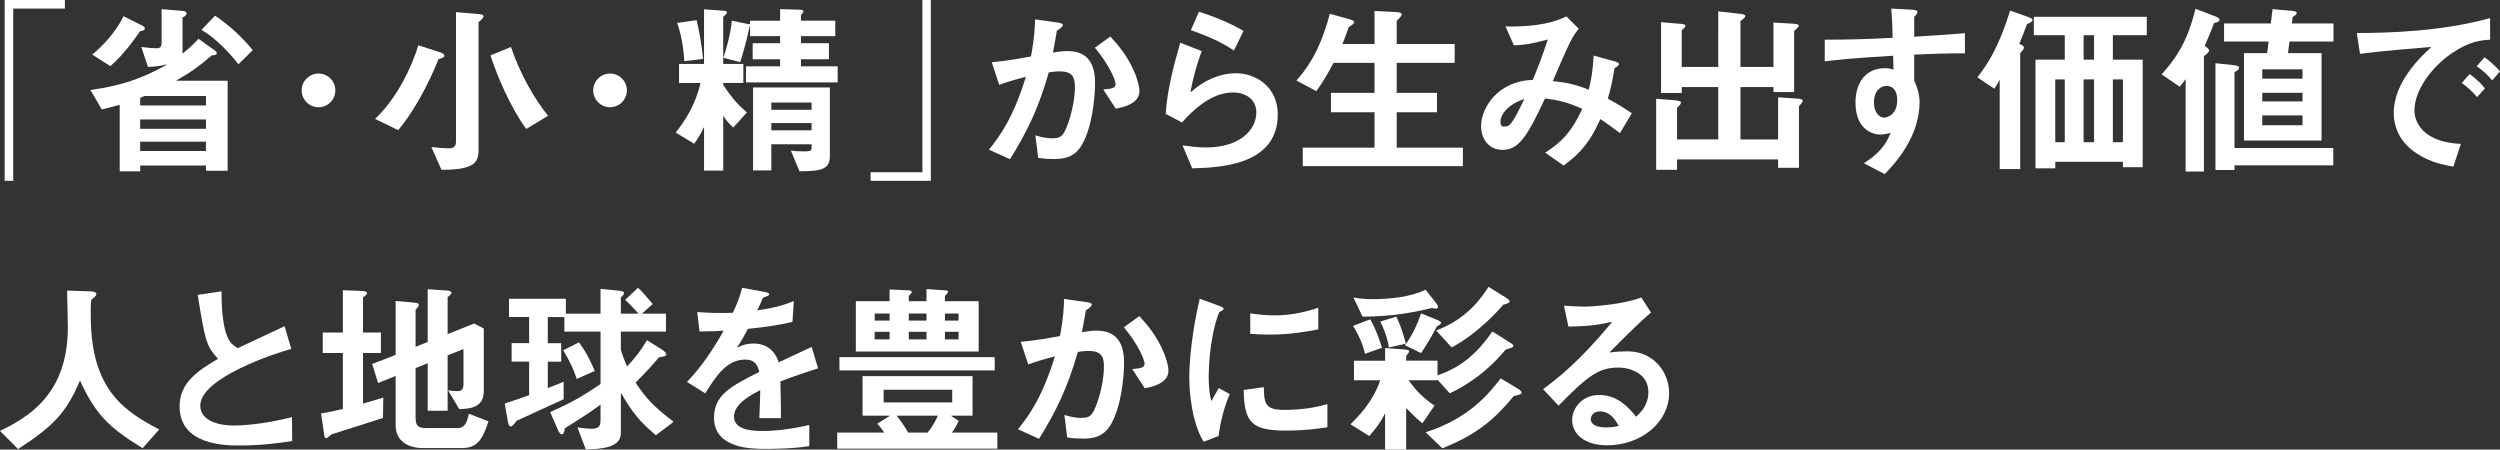
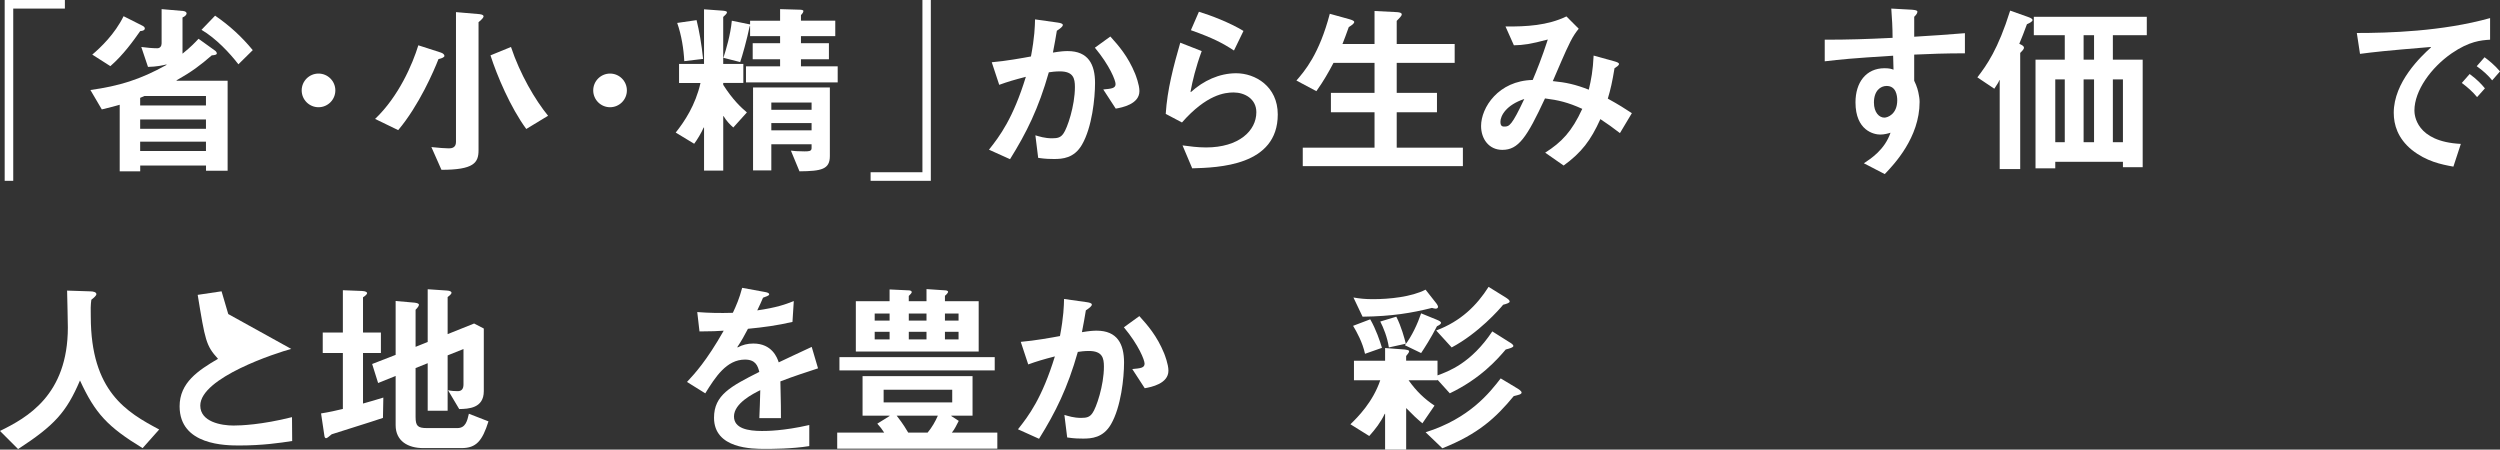
<svg xmlns="http://www.w3.org/2000/svg" id="_レイヤー_2" data-name="レイヤー 2" viewBox="0 0 1197.19 215.3">
  <rect x="0" y="0" width="1197.19" height="215.3" fill="#333333" stroke="none" />
  <defs>
    <style>
      .cls-1 {
        fill: #fff;
      }
    </style>
  </defs>
  <g id="_パーパス_ロゴ" data-name="パーパス_ロゴ">
    <g>
      <g>
        <path class="cls-1" d="M0,206.37c12.94-6.34,32.49-17.14,32.49-49.54,0-2.41-.27-13.93-.36-17.67l11.07,.36c1.43,0,2.95,.36,2.95,1.34,0,.71-1.16,1.7-2.41,2.68-.36,2.41-.36,5.09-.27,8.04,0,35.97,17.32,45.88,32.76,54.09l-7.94,8.93c-16.69-10.18-22.67-16.51-29.99-32.4-6.52,15.26-12.23,21.51-29.64,32.85L0,206.37Z" />
-         <path class="cls-1" d="M139.47,167.09c-7.05,1.87-43.56,13.75-43.56,27.14,0,7.77,10,9.55,15.89,9.55,3.48,0,13.48-.36,28.03-4.02l.09,11.43c-5.71,.89-14.28,2.14-25.17,2.14-6.52,0-28.74,0-28.74-18.75,0-11.34,8.84-17.14,18.39-22.76-5.8-6.34-6.16-8.84-9.73-30.62l11.43-1.7c0,4.82,.09,11.25,1.52,17.77,1.52,6.34,3.48,7.77,6.25,9.46,9.55-4.46,13.21-6.16,22.41-10.53l3.21,10.89Z" />
+         <path class="cls-1" d="M139.47,167.09c-7.05,1.87-43.56,13.75-43.56,27.14,0,7.77,10,9.55,15.89,9.55,3.48,0,13.48-.36,28.03-4.02l.09,11.43c-5.71,.89-14.28,2.14-25.17,2.14-6.52,0-28.74,0-28.74-18.75,0-11.34,8.84-17.14,18.39-22.76-5.8-6.34-6.16-8.84-9.73-30.62l11.43-1.7l3.21,10.89Z" />
        <path class="cls-1" d="M183.39,200.12c-6.78,2.32-17.76,5.62-24.55,7.85-1.16,.89-2.14,1.88-2.68,1.88-.45,0-.71-.45-.8-1.07l-1.61-10.8c3.57-.54,7.5-1.43,10.44-2.14v-26.78h-9.64v-9.82h9.64v-20.26l9.11,.36c1.78,.09,2.5,.54,2.5,1.07,0,.45-.8,1.25-1.96,1.96v16.87h8.57v9.82h-8.57v24.19c3.03-.8,7.05-2.05,9.73-2.86l-.18,9.73Zm50.52,1.69c-2.95,9.37-5.89,12.77-12.85,12.77h-18.39c-7.23,0-13.21-3.3-13.21-10.98v-23.57l-8.39,3.39-2.86-9.11,11.25-4.37v-25.8l9.11,.8c1.43,.18,2.05,.54,2.05,.98,0,.62-.71,1.52-1.61,2.41v17.76l5.8-2.32v-25.26l9.19,.62c1.52,.09,2.23,.54,2.23,1.07s-.8,1.25-1.87,2.05v17.76l12.68-5.09,4.64,2.41v29.99c0,8.21-7.32,8.48-11.78,8.57l-5.36-9.02c1.52,.36,3.3,.45,4.64,.45,1.87,0,2.77-1.07,2.77-3.21v-16.96l-7.59,3.03v26.51h-9.55v-22.76l-5.8,2.32v23.39c0,4.37,1.07,5.36,5.45,5.36h14.55c3.93,0,4.73-3.39,5.53-6.87l9.37,3.66Z" />
-         <path class="cls-1" d="M262.32,185.84c2.59-.98,4.91-1.96,7.59-3.04v8.39c-7.32,3.3-16.96,7.77-22.58,10.35-.98,1.52-2.05,2.68-2.86,2.68-.89,0-1.25-2.14-1.52-3.84l-1.25-7.14c4.11-1.34,7.86-2.59,11.69-4.02v-16.07h-8.39v-8.84h8.39v-12.5h-9.64v-8.75h27.23v7.14h16.6v-11.87l7.23,.72c1.96,.18,4.02,.44,4.02,1.07,0,.71-.36,1.34-1.52,2.32v7.77h8.48c-3.66-3.93-4.28-4.73-6.43-6.6l6.16-5.8c2.05,1.88,3.39,3.48,7.05,7.77l-5.18,4.64h11.52v8.57h-21.6v8.66c.98,3.3,1.87,5.45,2.95,8.03,2.95-3.03,6.61-7.41,9.55-12.59l7.23,4.55c.98,.62,2.05,1.61,2.05,2.41,0,.62-1.52,.98-3.48,1.25-2.14,2.5-5.45,6.34-11.25,12.14,4.64,6.96,8.21,11.16,18.21,18.75l-8.48,6.43c-7.86-6.7-10.98-10.44-16.6-20.08h-.18v19.1c0,7.23-10.09,7.59-16.78,7.77l-4.02-10.53c1.61,.18,5.09,.63,6.43,.63,3.3,0,4.64-.8,4.64-3.93v-7.59c-6.43,4.73-12.23,8.21-17.14,11.34-.09,1.61-.62,2.86-1.34,2.86-.8,0-1.52-1.07-2.05-2.41l-3.57-8.21c9.82-4.46,14.82-7.14,24.1-13.48v-25.08h-17.32v-6.96h-7.94v12.5h6.43v8.84h-6.43v12.68Zm13.84-4.37c-1.52-4.64-2.68-7.32-6.43-13.75l7.5-3.75c3.93,5.09,6.34,10.8,7.59,13.66l-8.66,3.84Z" />
        <path class="cls-1" d="M379.51,154.15c-7.32,1.7-13.84,2.59-21.33,3.3-1.7,3.21-3.04,5.71-5.09,8.75l.18,.18c2.23-1.25,4.73-1.87,7.5-1.87,8.93,0,11.43,6.78,12.14,9.02,2.32-1.07,9.73-4.64,15.8-7.41l3.03,10.27c-6.16,2.05-11.07,3.57-18.03,6.25,.27,11.78,.27,13.12,.27,17.59h-10.35c.18-4.55,.36-8.57,.45-13.39-3.39,1.7-12.59,6.25-12.59,12.59,0,5.8,6.78,6.96,13.39,6.96,2.05,0,10.27,0,22.67-2.86v10.09c-8.21,1.34-17.94,1.34-21.16,1.34-6.07,0-24.46,0-24.46-14.91,0-10.89,7.94-15,21.69-21.96-.71-2.68-1.61-5.89-6.87-5.89-8.84,0-14.19,8.39-19.01,16.16l-8.75-5.45c3.57-3.84,9.28-9.91,17.58-24.55-2.59,.18-5.98,.36-11.6,.36l-1.07-9.28c5.98,.45,10.62,.54,17.05,.36,1.52-3.21,3.12-6.87,4.46-11.96l10.71,1.96c1.07,.18,2.23,.45,2.23,1.16s-1.7,1.07-2.95,1.61c-.62,1.61-1.78,3.93-2.77,6.07,9.28-1.34,13.48-2.86,17.5-4.46l-.63,10Z" />
        <path class="cls-1" d="M426,199.23v-.18h-12.94v-18.92h52.67v18.92h-10.18v.18l3.57,2.32c-1.07,2.05-1.96,4.02-3.3,5.62h21.78v7.68h-76.68v-7.68h22.5c-1.16-1.79-1.79-2.59-3.3-4.29l5.89-3.66Zm50.35-21.87h-74.36v-6.34h74.36v6.34Zm-32.67-33.12v-5.8l9.28,.62c.63,.09,1.07,.36,1.07,.71s-.71,1.25-1.52,1.87v2.59h16.16v24.1h-58.83v-24.1h16.16v-5.62l9.55,.45c.53,.09,1.07,.36,1.07,.8s-.62,1.07-1.43,1.87v2.5h8.48Zm-17.67,9.28v-3.39h-7.14v3.39h7.14Zm0,9.02v-3.66h-7.14v3.66h7.14Zm29.99,30.17v-6.07h-32.85v6.07h32.85Zm-26.6,6.34c3.21,4.11,4.73,6.78,5.53,8.12h9.28c2.14-2.59,3.66-5.27,4.91-8.12h-19.73Zm14.28-45.53v-3.39h-8.48v3.39h8.48Zm0,9.02v-3.66h-8.48v3.66h8.48Zm15.35-9.02v-3.39h-6.52v3.39h6.52Zm0,9.02v-3.66h-6.52v3.66h6.52Z" />
        <path class="cls-1" d="M488.84,163.7c6.52-.54,14.91-2.05,18.75-2.77,1.79-9.46,1.87-14.37,1.96-17.76l10.8,1.52c1.25,.18,2.5,.45,2.5,1.16,0,.8-1.25,1.69-2.86,2.77-.36,2.5-1.16,6.61-1.88,10.45,3.75-.62,5.53-.72,7.05-.72,9.91,0,13.12,6.43,13.12,15.26,0,7.32-1.43,21.24-6.25,29.55-3.75,6.52-9.37,6.87-13.39,6.87-1.52,0-4.02,0-7.59-.54l-1.34-10.8c1.87,.54,4.46,1.43,8.03,1.43,2.77,0,4.11-.45,5.36-2.23,1.87-2.5,5.54-13.3,5.54-22.32,0-4.11-.72-7.5-7.23-7.5-2.14,0-4.11,.27-5.27,.45-4.91,17.32-10.62,28.83-18.57,41.6l-10.09-4.55c5.18-6.52,11.52-14.91,17.67-34.9-5.53,1.43-8.57,2.32-12.76,3.84l-3.57-10.8Zm53.38,13.03c3.93-.36,5.89-.54,5.89-2.59,0-1.7-2.77-8.84-9.91-17.41l7.41-5.36c3.93,4.37,8.39,9.37,11.87,17.85,.27,.72,2.05,5.18,2.05,8.3,0,6.25-8.3,7.86-11.34,8.39l-5.98-9.19Z" />
-         <path class="cls-1" d="M576.39,211.55c-5.89-9.55-6.87-24.64-6.87-30.98,0-7.59,1.34-22.05,5-37.49l9.11,3.3c1.16,.45,2.32,.89,2.32,1.43,0,.62-1.16,1.25-2.05,1.61-1.96,4.37-4.91,15.89-5.09,30.53,0,1.7,0,8.3,1.34,12.14,1.07-1.96,1.52-2.86,3.48-6.25l5.27,2.86c-3.48,7.94-4.82,16.07-5.36,20.08l-7.14,2.77Zm59.27-6.96c-4.64,.72-10.62,1.61-20.08,1.61-16.07,0-19.82-3.93-20-19.46l9.64-1.34c.09,7.85,.71,10.89,9.64,10.89,10.8,0,17.5-1.87,20.8-2.77v11.07Zm-4.37-46.86c-4.64,.89-13.21,2.5-22.94,2.5-.72,0-4.82,0-9.64-.36v-9.82c2.59,.36,6.52,.98,11.6,.98,5.71,0,12.59-.8,20.98-3.66v10.35Z" />
        <path class="cls-1" d="M688.39,172.72v7.05c5.27-1.96,16.07-5.8,26.24-21.07l8.21,5.18c.8,.45,1.87,1.16,1.87,1.79,0,.71-1.61,1.16-3.66,1.7-3.93,4.64-12.05,13.93-26.78,20.98l-5.89-6.52v.27h-13.84c3.75,5.27,7.59,8.93,12.41,12.14l-5.8,8.48c-2.95-2.5-4.29-3.75-7.77-7.32v19.91h-10.09v-17.14h-.18c-1.96,4.11-4.46,7.32-7.41,10.62l-9.01-5.62c3.39-3.3,10.71-10.53,14.28-21.07h-12.59v-9.37h14.91v-6.07l9.46,.71c.71,.09,2.05,.27,2.05,.8,0,.71-.8,1.43-1.43,2.32v2.23h15Zm-34.72-3.3c-1.16-5.45-4.02-10.62-5.71-13.39l8.21-3.12c2.77,4.82,4.64,10.35,5.62,13.66l-8.12,2.86Zm-5.54-26.96c3.13,.54,5.62,.8,9.37,.8,7.86,0,18.39-1.07,25.17-4.55l4.91,6.25c.62,.71,1.07,1.61,1.07,1.96,0,.54-.54,.89-1.07,.89s-1.16-.18-1.87-.36c-9.64,2.41-19.01,4.02-33.21,4.2l-4.37-9.19Zm16.96,23.92c-.72-4.91-2.59-9.46-4.11-12.41l7.68-2.32c2.41,4.73,3.93,10.44,4.55,12.94l-8.12,1.79Zm7.68-1.07c3.3-4.2,6.16-10.45,7.77-15.26l7.23,2.95c1.52,.62,2.32,1.07,2.32,1.61,0,.45-.72,1.07-1.96,1.61-2.86,5.62-6.16,10.71-7.59,12.85l-7.77-3.75Zm9.91,41.69c21.07-6.61,30.71-19.01,35.97-25.8l7.41,4.46c1.25,.71,2.59,1.61,2.59,2.32,0,.89-1.61,1.16-3.75,1.7-8.48,10.27-16.87,18.12-34.19,24.99l-8.03-7.68Zm5.09-48.74c11.87-4.46,19.46-12.05,25.08-20.89l8.21,5.09c1.07,.71,1.87,1.25,1.87,1.96,0,.62-1.43,1.07-3.12,1.52-1.7,2.14-11.87,13.66-24.64,20.44l-7.41-8.12Z" />
-         <path class="cls-1" d="M790.63,149.69c-5.09,4.11-15.98,15.09-19.73,18.92l.18,.18c2.59-.45,6.78-.54,8.39-.54,12.32,0,19.82,9.91,19.82,19.91,0,14.1-13.39,25.08-29.64,25.08-11.34,0-16.78-5.8-16.78-12.14,0-5.53,4.64-11.96,13.03-11.96,9.19,0,14.73,6.87,17.58,10.45,1.96-1.79,5.89-5.45,5.89-11.87,0-8.75-8.57-11.69-14.28-11.69-9.19,0-14.1,3.3-28.74,18.21l-7.41-7.86c6.7-5,16.96-12.76,32.94-32.05l-.18-.18c-4.64,1.07-9.82,2.14-20.62,2.23l-2.14-10c3.57,.27,7.05,.45,9.91,.45,3.75,0,18.66-1.07,27.14-4.37l4.64,7.23Zm-24.37,47.31c-3.39,0-4.46,2.23-4.46,3.75,0,2.95,3.57,3.93,7.32,3.93,3.03,0,4.82-.44,6.07-.71-1.34-2.41-3.93-6.96-8.93-6.96Z" />
      </g>
      <g>
        <path class="cls-1" d="M31.07,0V4.11H6.34V86.59H2.24V0H31.07Z" />
        <path class="cls-1" d="M43.29,43.11c13.84-1.96,23.66-4.91,36.51-12.05l-.18-.18c-1.43,.36-4.46,1.07-8.75,1.16l-3.21-9.55c2.68,.36,5.36,.62,7.68,.62,1.34,0,2.05-1.07,2.05-2.32V4.37l10.27,.89c.98,.09,1.7,.54,1.7,1.16s-.71,1.43-1.96,1.96V25.71c4.11-3.3,5.98-5.36,7.68-7.14l7.94,5.71c.45,.36,.8,.8,.8,1.34s-.89,.8-2.41,.89c-5.45,4.73-9.46,7.77-16.87,11.96v.18h24.46v43.12h-10.35v-2.5h-31.51v2.77h-9.82v-31.87c-2.14,.62-4.46,1.25-8.57,2.23l-5.45-9.28Zm.89-16.96c3.93-3.3,10.8-9.82,15-18.39l9.02,4.55c.71,.36,1.16,.8,1.16,1.34,0,.63-.63,1.16-2.23,1.25-3.3,4.73-8.21,11.52-14.28,16.78l-8.66-5.53Zm54.45,19.82h-29.46c-.71,.27-1.34,.62-2.05,.89v3.66h31.51v-4.55Zm0,11.25h-31.51v4.46h31.51v-4.46Zm0,10.62h-31.51v4.46h31.51v-4.46Zm15.53-37.05c-4.11-5.36-10.71-12.41-17.67-16.51l6.52-6.78c6.78,4.64,12.68,10,18.03,16.51l-6.87,6.78Z" />
        <path class="cls-1" d="M179.62,56.95c11.34-10.8,17.94-26.24,20.71-35.26l10.8,3.48c1.07,.36,1.7,.98,1.7,1.61,0,.54-1.07,1.16-2.86,1.52-2.14,5.54-9.28,22.14-19.28,34.01l-11.07-5.36Zm26.96,13.48c3.12,.36,6.96,.62,8.39,.62,1.25,0,3.39-.27,3.39-3.03V5.8l11.34,.98c1.34,.18,1.87,.54,1.87,1.07,0,.45-.71,1.43-2.41,2.77v61.33c0,5.98-2.23,9.37-17.76,9.37l-4.82-10.89Zm45.44-8.66c-7.59-10.35-14.01-25.53-17.14-35.26l9.82-4.02c4.28,12.94,11.6,25.44,17.76,32.94l-10.44,6.34Z" />
        <path class="cls-1" d="M351.16,61.06c-1.43-1.25-3.39-3.21-4.64-5.44h-.18v26.07h-9.19v-20.62h-.18c-1.07,2.5-3.12,5.89-4.55,7.77l-8.84-5.36c4.2-5.27,9.46-13.12,11.87-23.75h-10.27v-9.11h11.96V4.46l8.57,.62c1.07,.09,2.41,.18,2.41,.8,0,.71-.98,1.43-1.79,2.23V30.62h9.64v9.11h-9.64v.89c4.55,7.14,8.48,10.8,11.34,13.21l-6.52,7.23Zm-23.48-31.78c-.27-5.71-1.34-12.5-3.39-18.3l9.28-1.34c1.25,5.09,2.41,11.52,3.12,18.57l-9.02,1.07Zm31.51-16.78h-.18c-1.34,6.52-3.57,14.37-4.55,17.23l-8.03-2.05c1.25-3.93,3.39-10.98,4.02-17.76l8.75,1.78v-1.78h14.37V4.37l9.19,.27c.8,0,1.96,.09,1.96,.62,0,.62-.45,1.25-1.16,1.96v2.68h16.43v7.41h-16.43v3.39h13.39v7.68h-13.39v3.39h17.59v7.68h-43.92v-7.68h16.34v-3.39h-13.12v-7.68h13.12v-3.39h-14.37v-4.82Zm38.21,62.22c0,6.34-3.93,7.23-14.55,7.32l-4.11-9.91c1.43,.18,3.12,.36,6.43,.36,1.96,0,3.48,0,3.48-1.52v-1.87h-19.28v12.5h-8.75V41.87h36.78v32.85Zm-8.75-22.14v-3.48h-19.28v3.48h19.28Zm0,9.82v-3.48h-19.28v3.48h19.28Z" />
        <path class="cls-1" d="M416.91,86.59v-4.11h24.82V0h4.02V86.59h-28.83Z" />
        <path class="cls-1" d="M474.95,29.81c6.52-.54,14.91-2.05,18.75-2.77,1.78-9.46,1.87-14.37,1.96-17.76l10.8,1.52c1.25,.18,2.5,.45,2.5,1.16,0,.8-1.25,1.69-2.86,2.77-.36,2.5-1.16,6.61-1.88,10.45,3.75-.62,5.54-.72,7.05-.72,9.91,0,13.12,6.43,13.12,15.26,0,7.32-1.43,21.24-6.25,29.55-3.75,6.52-9.37,6.87-13.39,6.87-1.52,0-4.02,0-7.59-.54l-1.34-10.8c1.87,.54,4.46,1.43,8.03,1.43,2.77,0,4.11-.45,5.36-2.23,1.87-2.5,5.54-13.3,5.54-22.32,0-4.11-.72-7.5-7.23-7.5-2.14,0-4.11,.27-5.27,.45-4.91,17.32-10.62,28.83-18.57,41.6l-10.09-4.55c5.18-6.52,11.52-14.91,17.67-34.9-5.53,1.43-8.57,2.32-12.76,3.84l-3.57-10.8Zm53.38,13.03c3.93-.36,5.89-.54,5.89-2.59,0-1.7-2.77-8.84-9.91-17.41l7.41-5.36c3.93,4.37,8.39,9.37,11.87,17.85,.27,.72,2.05,5.18,2.05,8.3,0,6.25-8.3,7.86-11.34,8.39l-5.98-9.19Z" />
        <path class="cls-1" d="M558.24,54.54c.72-11.6,3.75-22.94,6.96-34.1l10.27,4.02c-2.86,7.77-4.46,14.46-5.36,19.46l.18,.18c5.98-5.45,13.57-9.02,21.69-9.02,9.11,0,19.91,6.25,19.91,19.73,0,24.73-28.65,25.44-40.97,25.8l-4.64-10.98c3.39,.45,7.23,.98,11.25,.98,15.8,0,24.1-8.03,24.1-16.87,0-6.43-5.62-9.46-10.89-9.46-4.19,0-12.94,.98-24.73,14.37l-7.77-4.11Zm32.67-30.35c-5.62-3.66-10.09-5.98-20.62-9.73l3.84-8.84c5.8,1.79,14.73,5.18,21.34,9.2l-4.55,9.37Z" />
        <path class="cls-1" d="M620.83,38.56c4.02-4.64,10.89-12.59,15.98-31.96l9.37,2.59c1.43,.44,2.32,.8,2.32,1.34,0,.71-1.07,1.52-2.59,2.41-.62,1.88-2.5,6.78-3.03,8.12h15.35V5.27l10.8,.54c1.07,.09,2.23,.27,2.23,1.07s-1.16,1.79-2.41,3.12v11.07h27.76v9.02h-27.76v14.37h19.28v9.29h-19.28v16.96h31.69v8.84h-76.68v-8.84h34.37v-16.96h-20.89v-9.29h20.89v-14.37h-19.64c-2.5,4.73-4.73,8.66-8.21,13.57l-9.55-5.09Z" />
        <path class="cls-1" d="M720.93,12.68c10,.09,20.17-.45,29.19-4.82l5.89,5.89c-1.16,1.43-2.5,3.21-4.02,6.25-2.59,5.09-6.07,13.57-8.39,18.84,6.34,.62,10.89,1.61,17.23,4.11,1.16-4.91,1.96-9.02,2.32-16.34l10,2.77c.89,.27,2.14,.62,2.14,1.25,0,.71-1.07,1.34-2.14,2.05-1.07,6.52-1.87,10.09-3.21,14.55,5.36,2.95,8.12,4.73,11.52,6.96l-5.71,9.55c-3.21-2.5-5.98-4.46-9.37-6.7-4.64,10.27-9.02,15.98-17.59,22.23l-8.84-6.16c7.86-5,12.77-10.09,17.76-20.98-6.87-3.13-11.52-4.2-17.85-5-8.75,18.84-12.76,24.64-20.44,24.64-6.43,0-10.17-5.27-10.17-11.43,0-8.84,8.3-21.69,24.73-22.05,1.79-4.2,4.46-10.8,7.23-19.37-8.39,2.23-11.69,2.68-16.25,2.77l-4.02-9.02Zm-2.41,45.7c0,2.23,1.16,2.23,1.96,2.23,2.23,0,3.48-.45,9.46-13.21-8.57,2.86-11.43,7.94-11.43,10.98Z" />
-         <path class="cls-1" d="M849.26,10.8l9.37,.54c1.34,.09,2.77,.27,2.77,.98,0,.62-1.25,1.61-2.23,2.5v29.28h-9.91v-2.41h-15.8v25.08h18.03v-20.17l9.19,.62c1.07,.09,2.59,.27,2.59,.98s-.8,1.52-1.79,2.68v29.46h-10v-4.02h-48.38v5h-10V47.31l9.19,.72c1.25,.18,2.68,.36,2.68,1.07,0,.89-1.07,1.78-1.87,2.5v15.17h19.73v-25.08h-17.49v2.86h-9.91V10.62l9.46,.8c1.16,.09,2.23,.27,2.23,.89,0,.71-.8,1.34-1.78,2.14v17.59h17.49V5.44l10.27,1.16c1.52,.18,2.68,.36,2.68,1.07,0,.8-1.34,1.61-2.32,2.41v21.96h15.8V10.8Z" />
        <path class="cls-1" d="M940.94,25.53c-9.37,0-16.6,.27-24.28,.62v12.5c1.34,2.68,1.96,5.09,2.23,6.87,.36,1.78,.36,2.95,.36,3.3,0,17.05-12.23,29.9-16.69,34.55l-10-5.18c3.21-2.14,9.91-6.34,12.77-14.64-1.07,.36-3.04,.89-4.91,.89-3.03,0-11.87-1.87-11.87-15.44,0-9.46,5-16.33,13.93-16.33,2.32,0,3.39,.36,4.28,.71-.09-1.79-.09-4.37-.18-6.7-20.26,1.25-24.99,1.78-32.76,2.68v-10.35c11.25,0,19.91-.27,32.49-.89,0-4.64-.27-9.46-.62-14.01l9.91,.54c1.88,.18,2.59,.36,2.59,.98,0,.72-.54,1.43-1.52,2.41v9.55c8.48-.54,16.07-.98,24.28-1.7v9.64Zm-43.56,23.57c0,4.73,2.5,7.23,5,7.23,1.52,0,6.16-1.61,6.16-8.3,0-2.23-.54-6.87-5.09-6.87-2.95,0-6.07,2.32-6.07,7.94Z" />
        <path class="cls-1" d="M957.62,38.38h-.18c-.36,.98-.8,1.7-2.41,4.11l-8.12-5.45c4.46-5.8,9.91-13.39,15.71-31.96l8.57,3.04c1.16,.45,2.14,.8,2.14,1.52,0,.63-1.25,1.34-2.68,1.96-.89,2.59-3.03,7.94-3.66,9.37,1.34,.62,2.23,1.07,2.23,1.88s-.89,1.52-1.79,2.5v55.61h-9.82V38.38Zm31.15-9.82v-11.69h-14.82V8.03h54.1v8.84h-16.25v11.69h14.28v51.51h-9.46v-2.59h-32.4v3.13h-9.46V28.57h14.02Zm0,9.46h-4.55v30.08h4.55v-30.08Zm9.02-9.46h5v-11.69h-5v11.69Zm0,9.46v30.08h5v-30.08h-5Zm14.01,0v30.08h4.82v-30.08h-4.82Z" />
-         <path class="cls-1" d="M1035.13,35.62c10.18-11.07,13.57-20.89,16.25-31.42l10,3.84c.62,.27,1.52,.8,1.52,1.52,0,.62-.98,1.16-2.68,1.52-1.61,4.46-2.77,7.14-4.46,10.8,1.43,1.07,2.14,1.78,2.14,2.32s-.89,1.52-2.5,2.68v55.25h-8.75V38.03h-.18c-.71,1.16-1.61,2.32-2.68,3.48l-8.66-5.89Zm25.8-5.36l9.11,.98c1.43,.18,2.23,.62,2.23,1.16,0,.62-.71,1.43-2.23,2.14v36.33h47.31v8.3h-47.31v2.23h-9.11V30.26Zm27.32-25.89l9.82,.89c1.34,.18,1.78,.45,1.78,.98,0,.44-.71,1.25-1.96,1.87l-.36,3.12h19.91v8.66h-21.07l-.71,5.54h16.07v41.87h-37.13V25.44h11.07l.72-5.54h-21.34V11.25h22.41l.8-6.87Zm-4.91,33.3h19.28v-4.46h-19.28v4.46Zm0,10.89h19.28v-4.11h-19.28v4.11Zm0,11.43h19.28v-4.73h-19.28v4.73Z" />
        <path class="cls-1" d="M1174.88,79.8c-5.89-1.07-12.94-2.5-19.91-8.03-6.78-5.53-8.66-12.05-8.66-17.76,0-14.73,13.12-27.05,17.85-31.33l-.18-.18c-22.59,1.87-26.96,2.41-33.83,3.3l-1.52-10c15,0,40.88-.71,63.82-7.14v10.35c-4.37,.27-9.91,.71-18.39,6.52-9.82,6.78-17.85,17.85-17.85,27.4,0,1.96,.62,14.91,22.23,15.98l-3.57,10.89Zm7.77-44.36c3.66,2.68,5.71,4.91,7.32,6.87l-3.75,4.19c-2.14-2.59-4.46-4.64-7.32-6.78l3.75-4.28Zm7.14-8.03c2.05,1.52,4.73,3.66,7.41,6.78l-3.75,4.29c-2.05-2.5-4.28-4.55-7.41-6.78l3.75-4.28Z" />
        <circle class="cls-1" cx="152.53" cy="43.29" r="8.06" />
        <circle class="cls-1" cx="292.14" cy="43.29" r="8.06" />
      </g>
    </g>
  </g>
</svg>